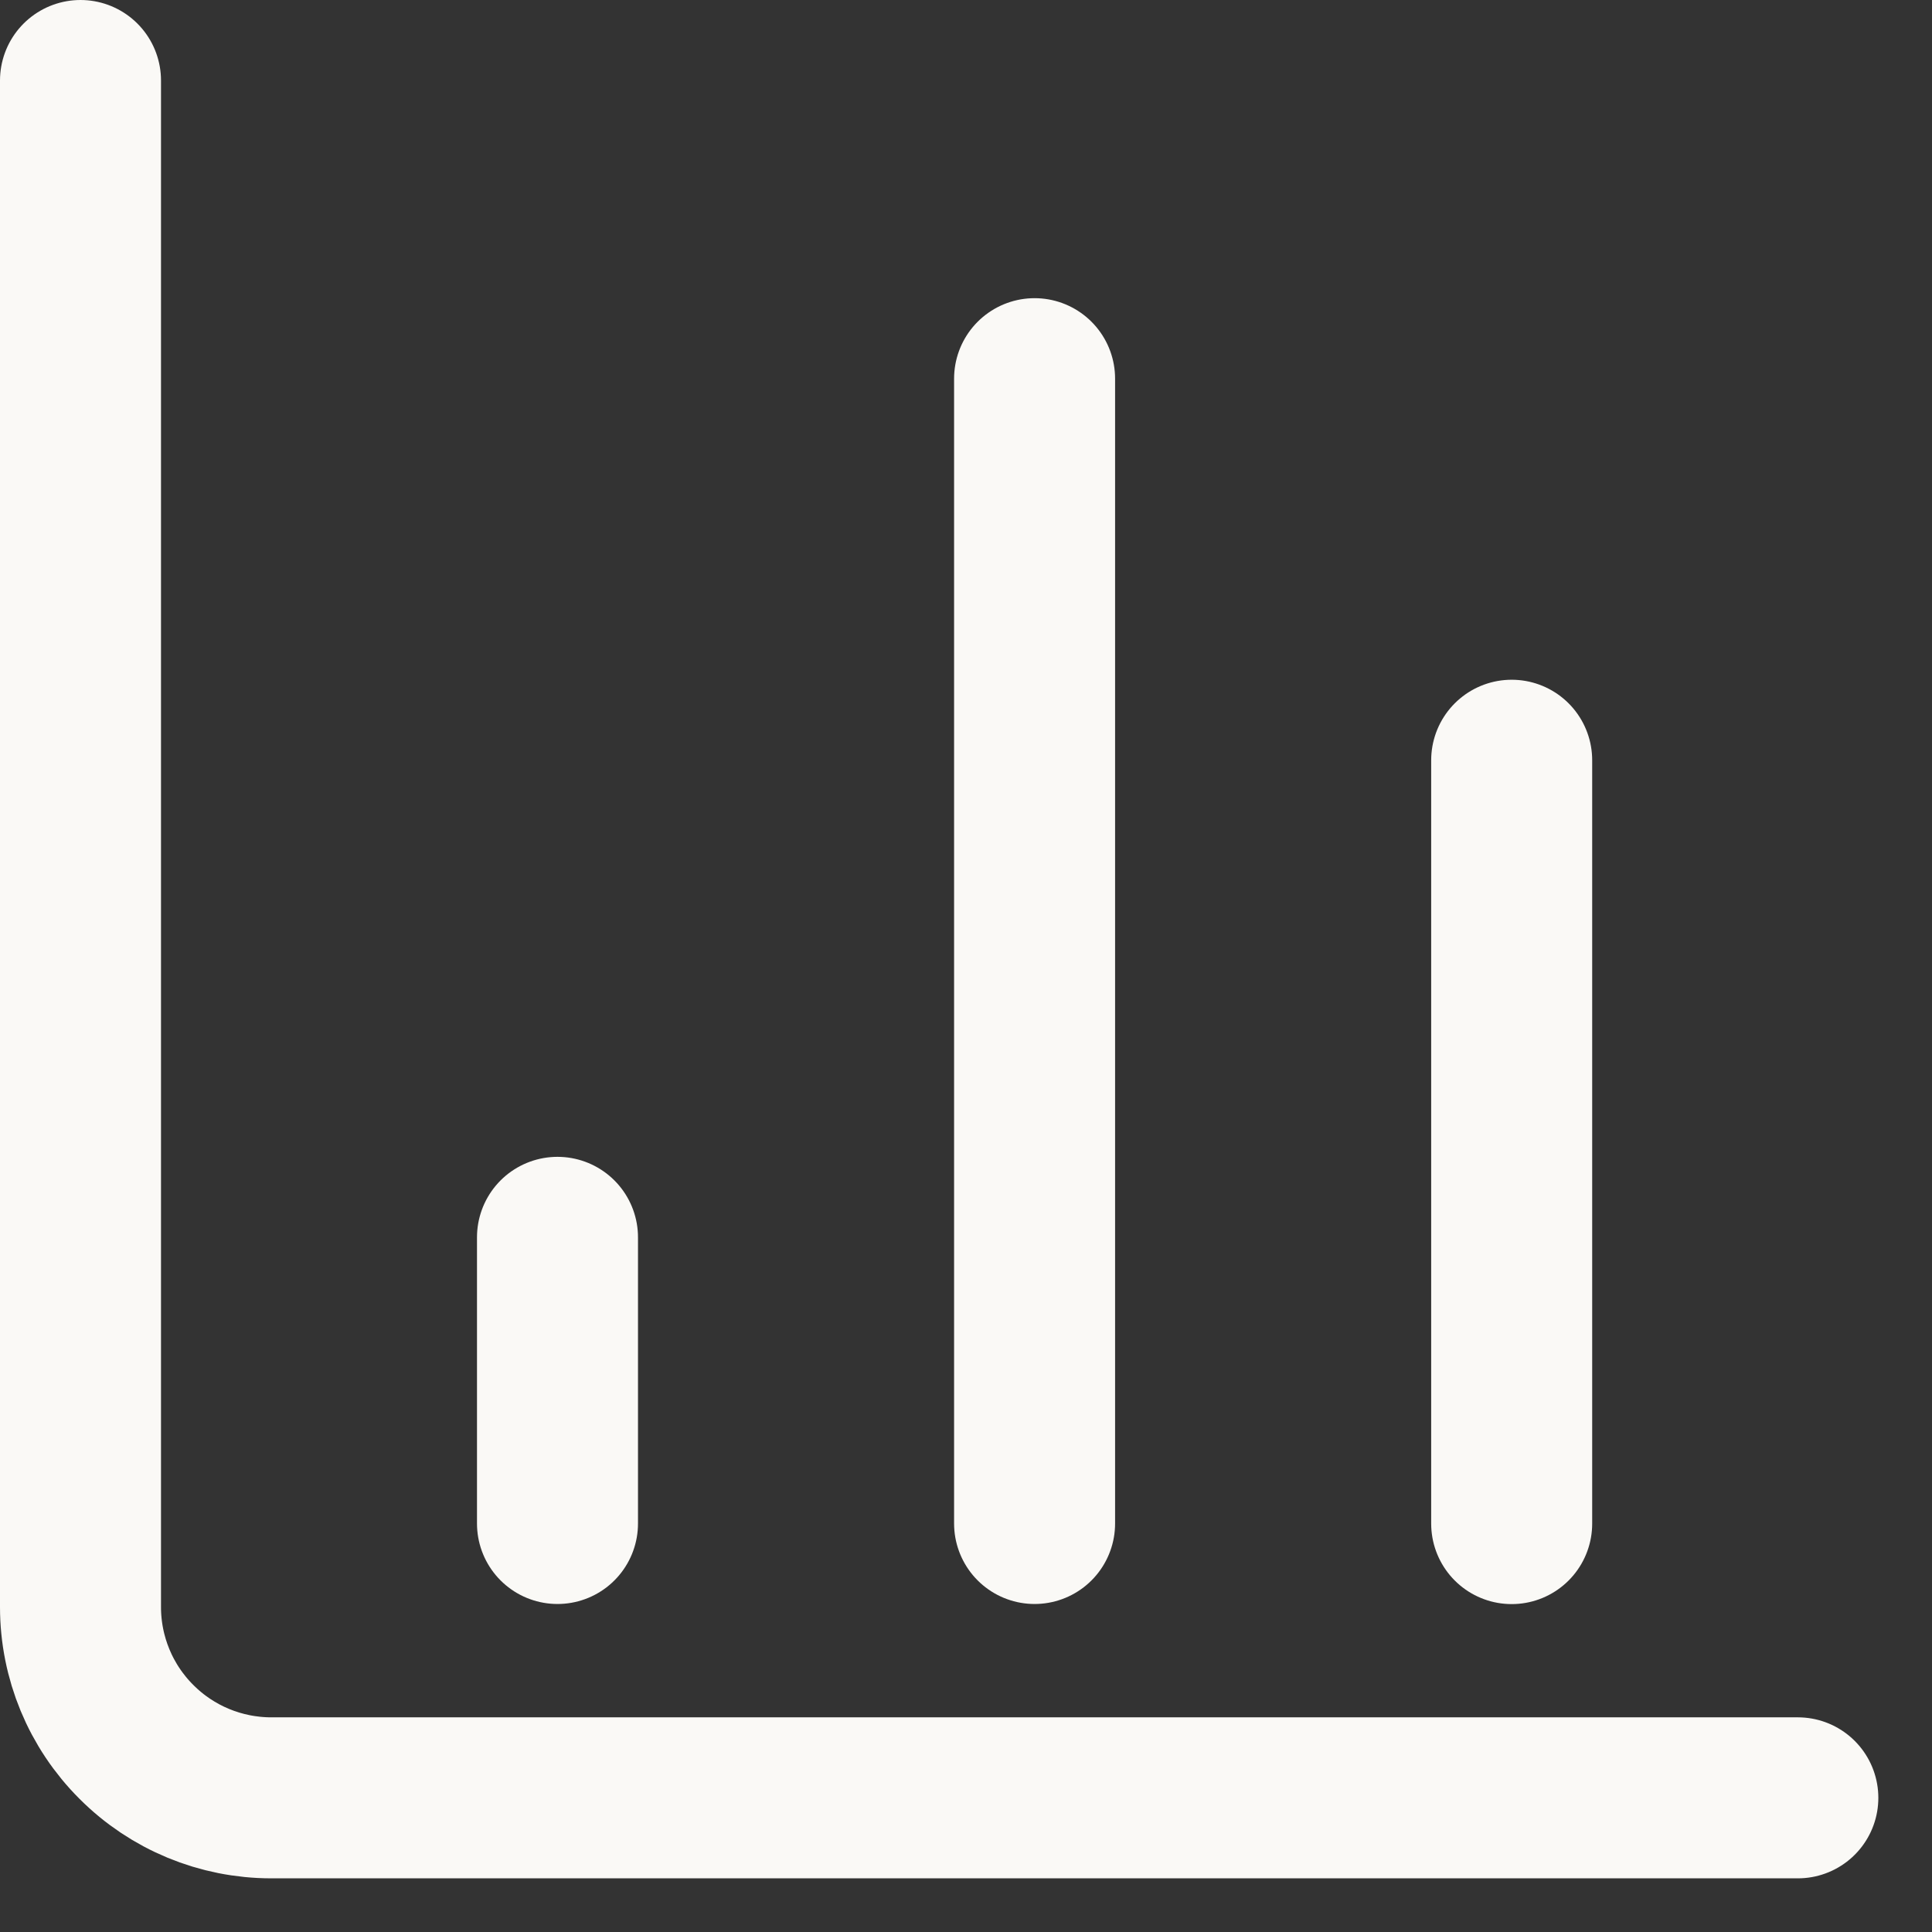
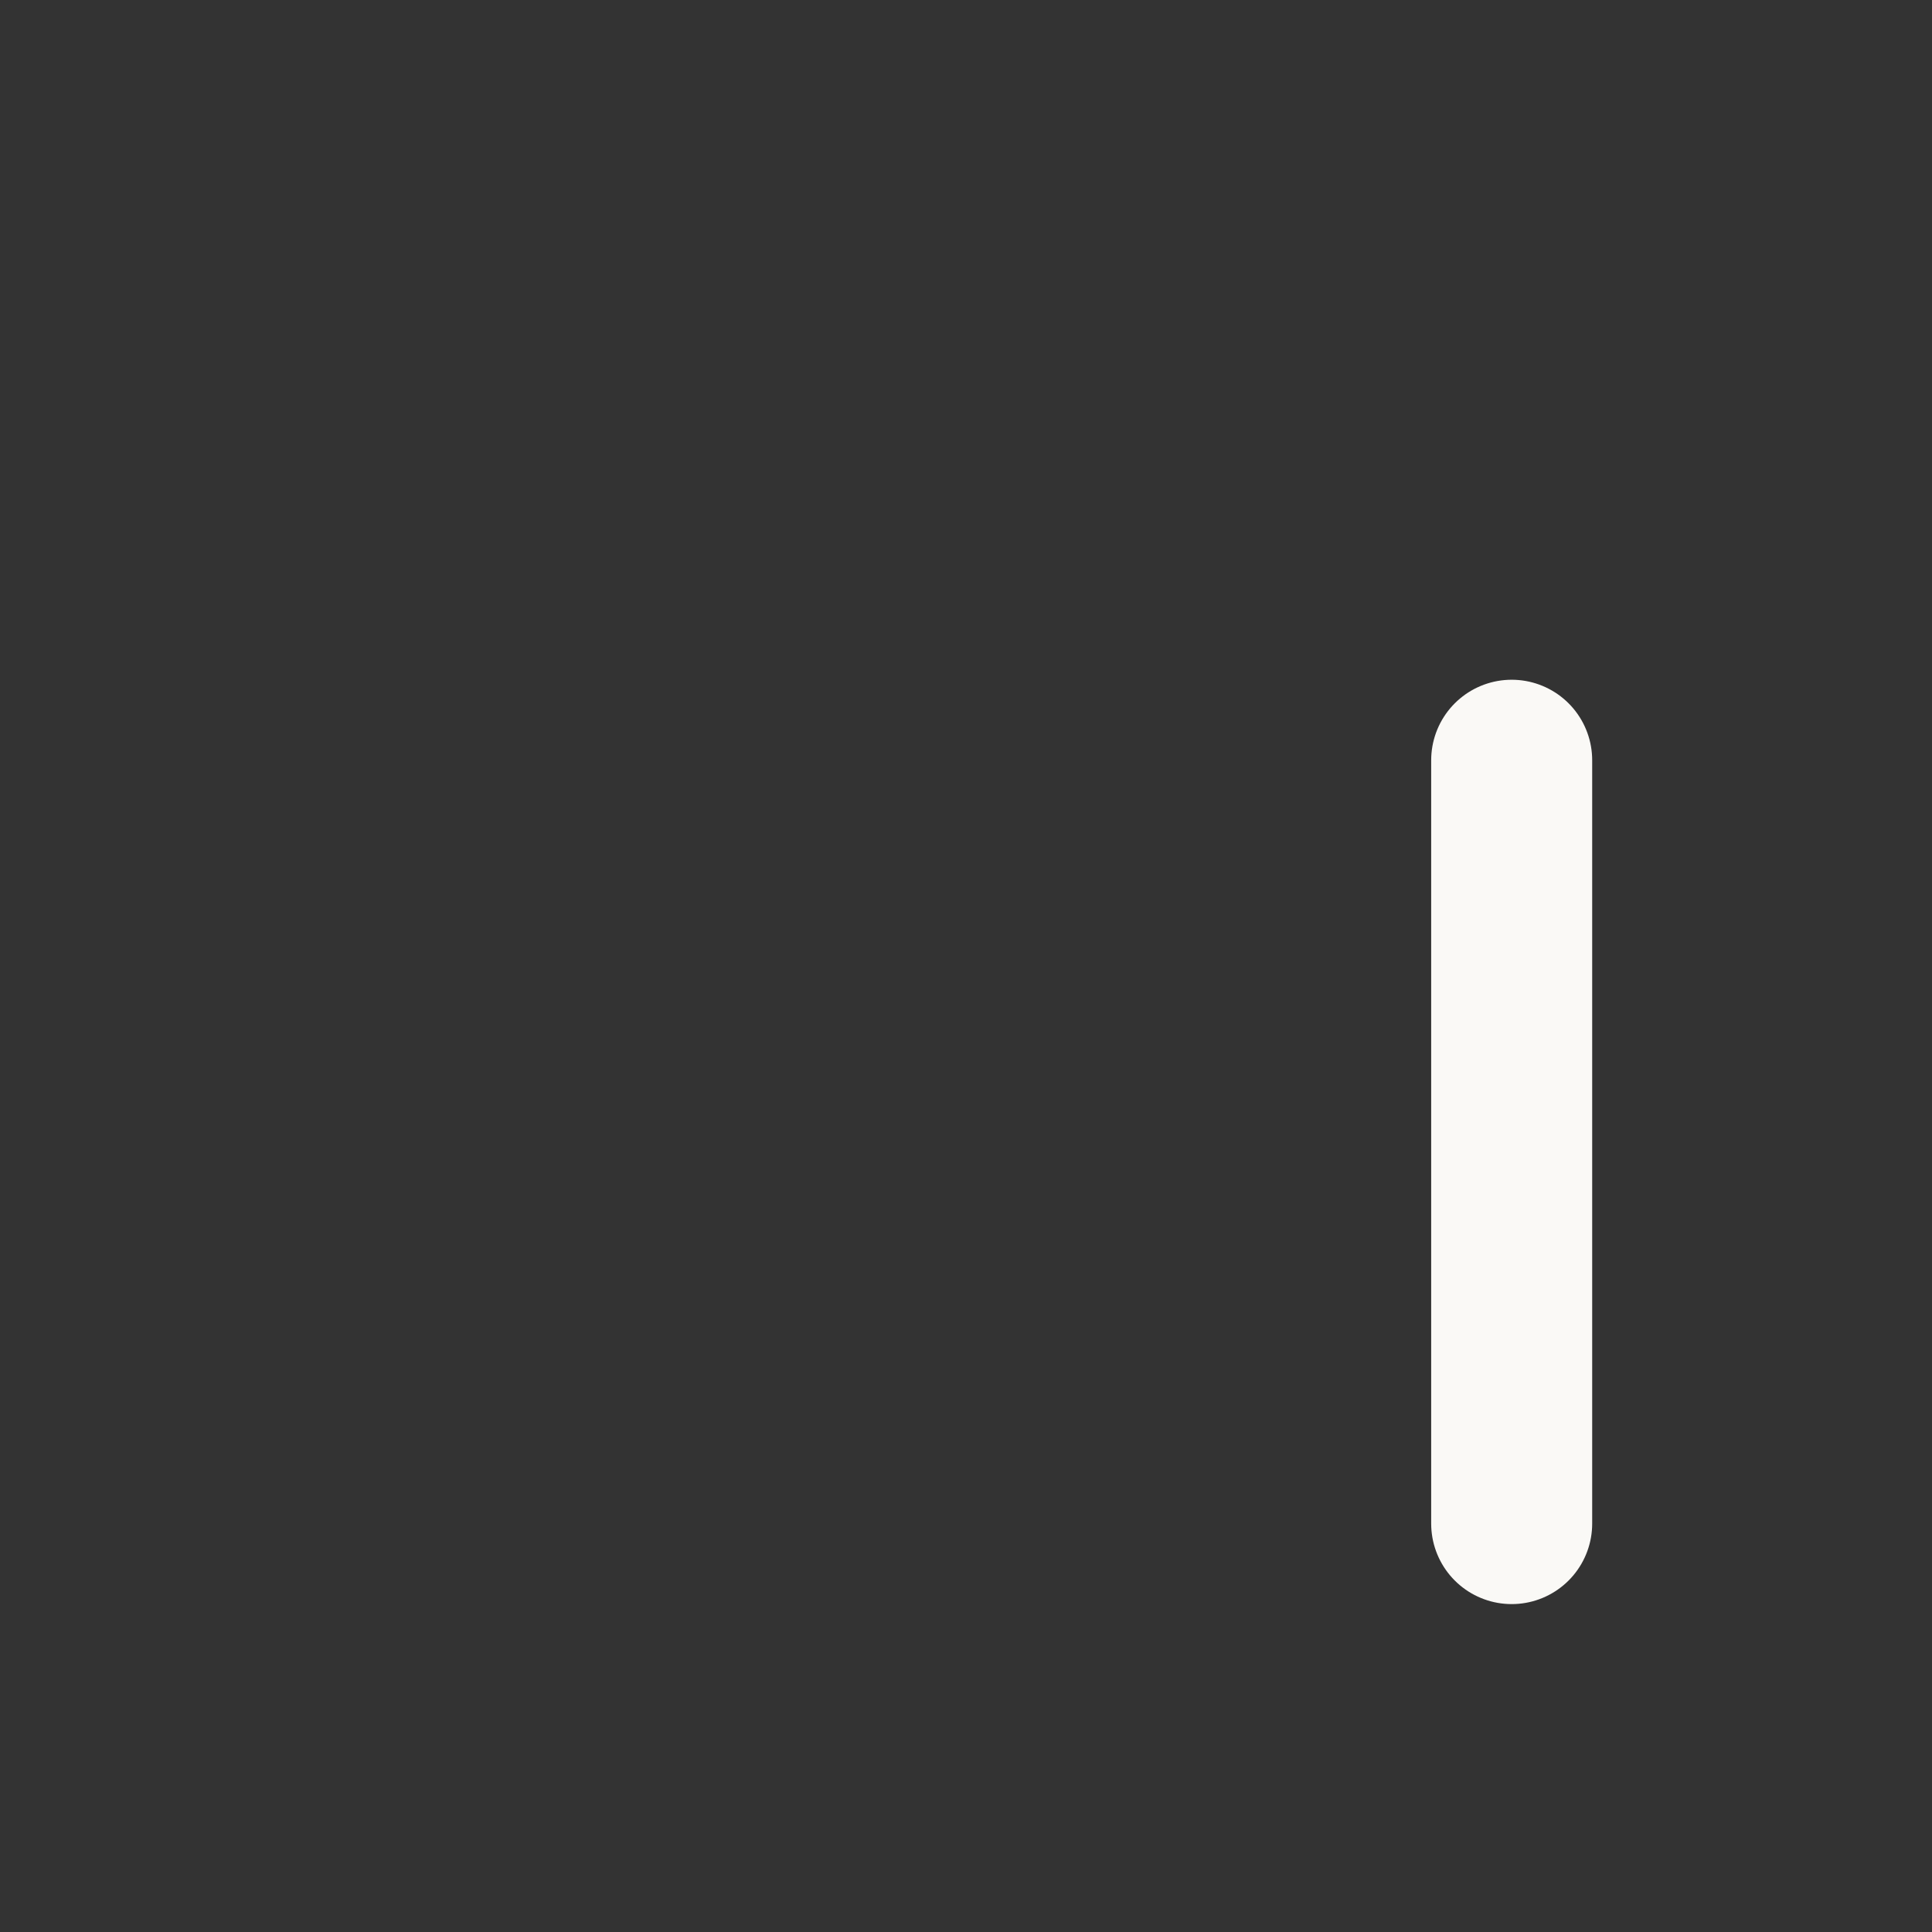
<svg xmlns="http://www.w3.org/2000/svg" width="18" height="18" viewBox="0 0 18 18" fill="none">
  <rect x="0" y="0" width="18" height="18" fill="#333333" stroke="none" />
-   <path d="M0.75 0.75V14.972C0.75 15.444 0.937 15.896 1.271 16.229C1.604 16.563 2.056 16.75 2.528 16.75H16.75" stroke="#FAF9F6" stroke-width="1.5" stroke-linecap="round" stroke-linejoin="round" />
  <path d="M14.084 14.195V7.083" stroke="#FAF9F6" stroke-width="1.5" stroke-linecap="round" stroke-linejoin="round" />
-   <path d="M9.639 14.194V3.528" stroke="#FAF9F6" stroke-width="1.5" stroke-linecap="round" stroke-linejoin="round" />
-   <path d="M5.194 14.194V11.528" stroke="#FAF9F6" stroke-width="1.5" stroke-linecap="round" stroke-linejoin="round" />
</svg>